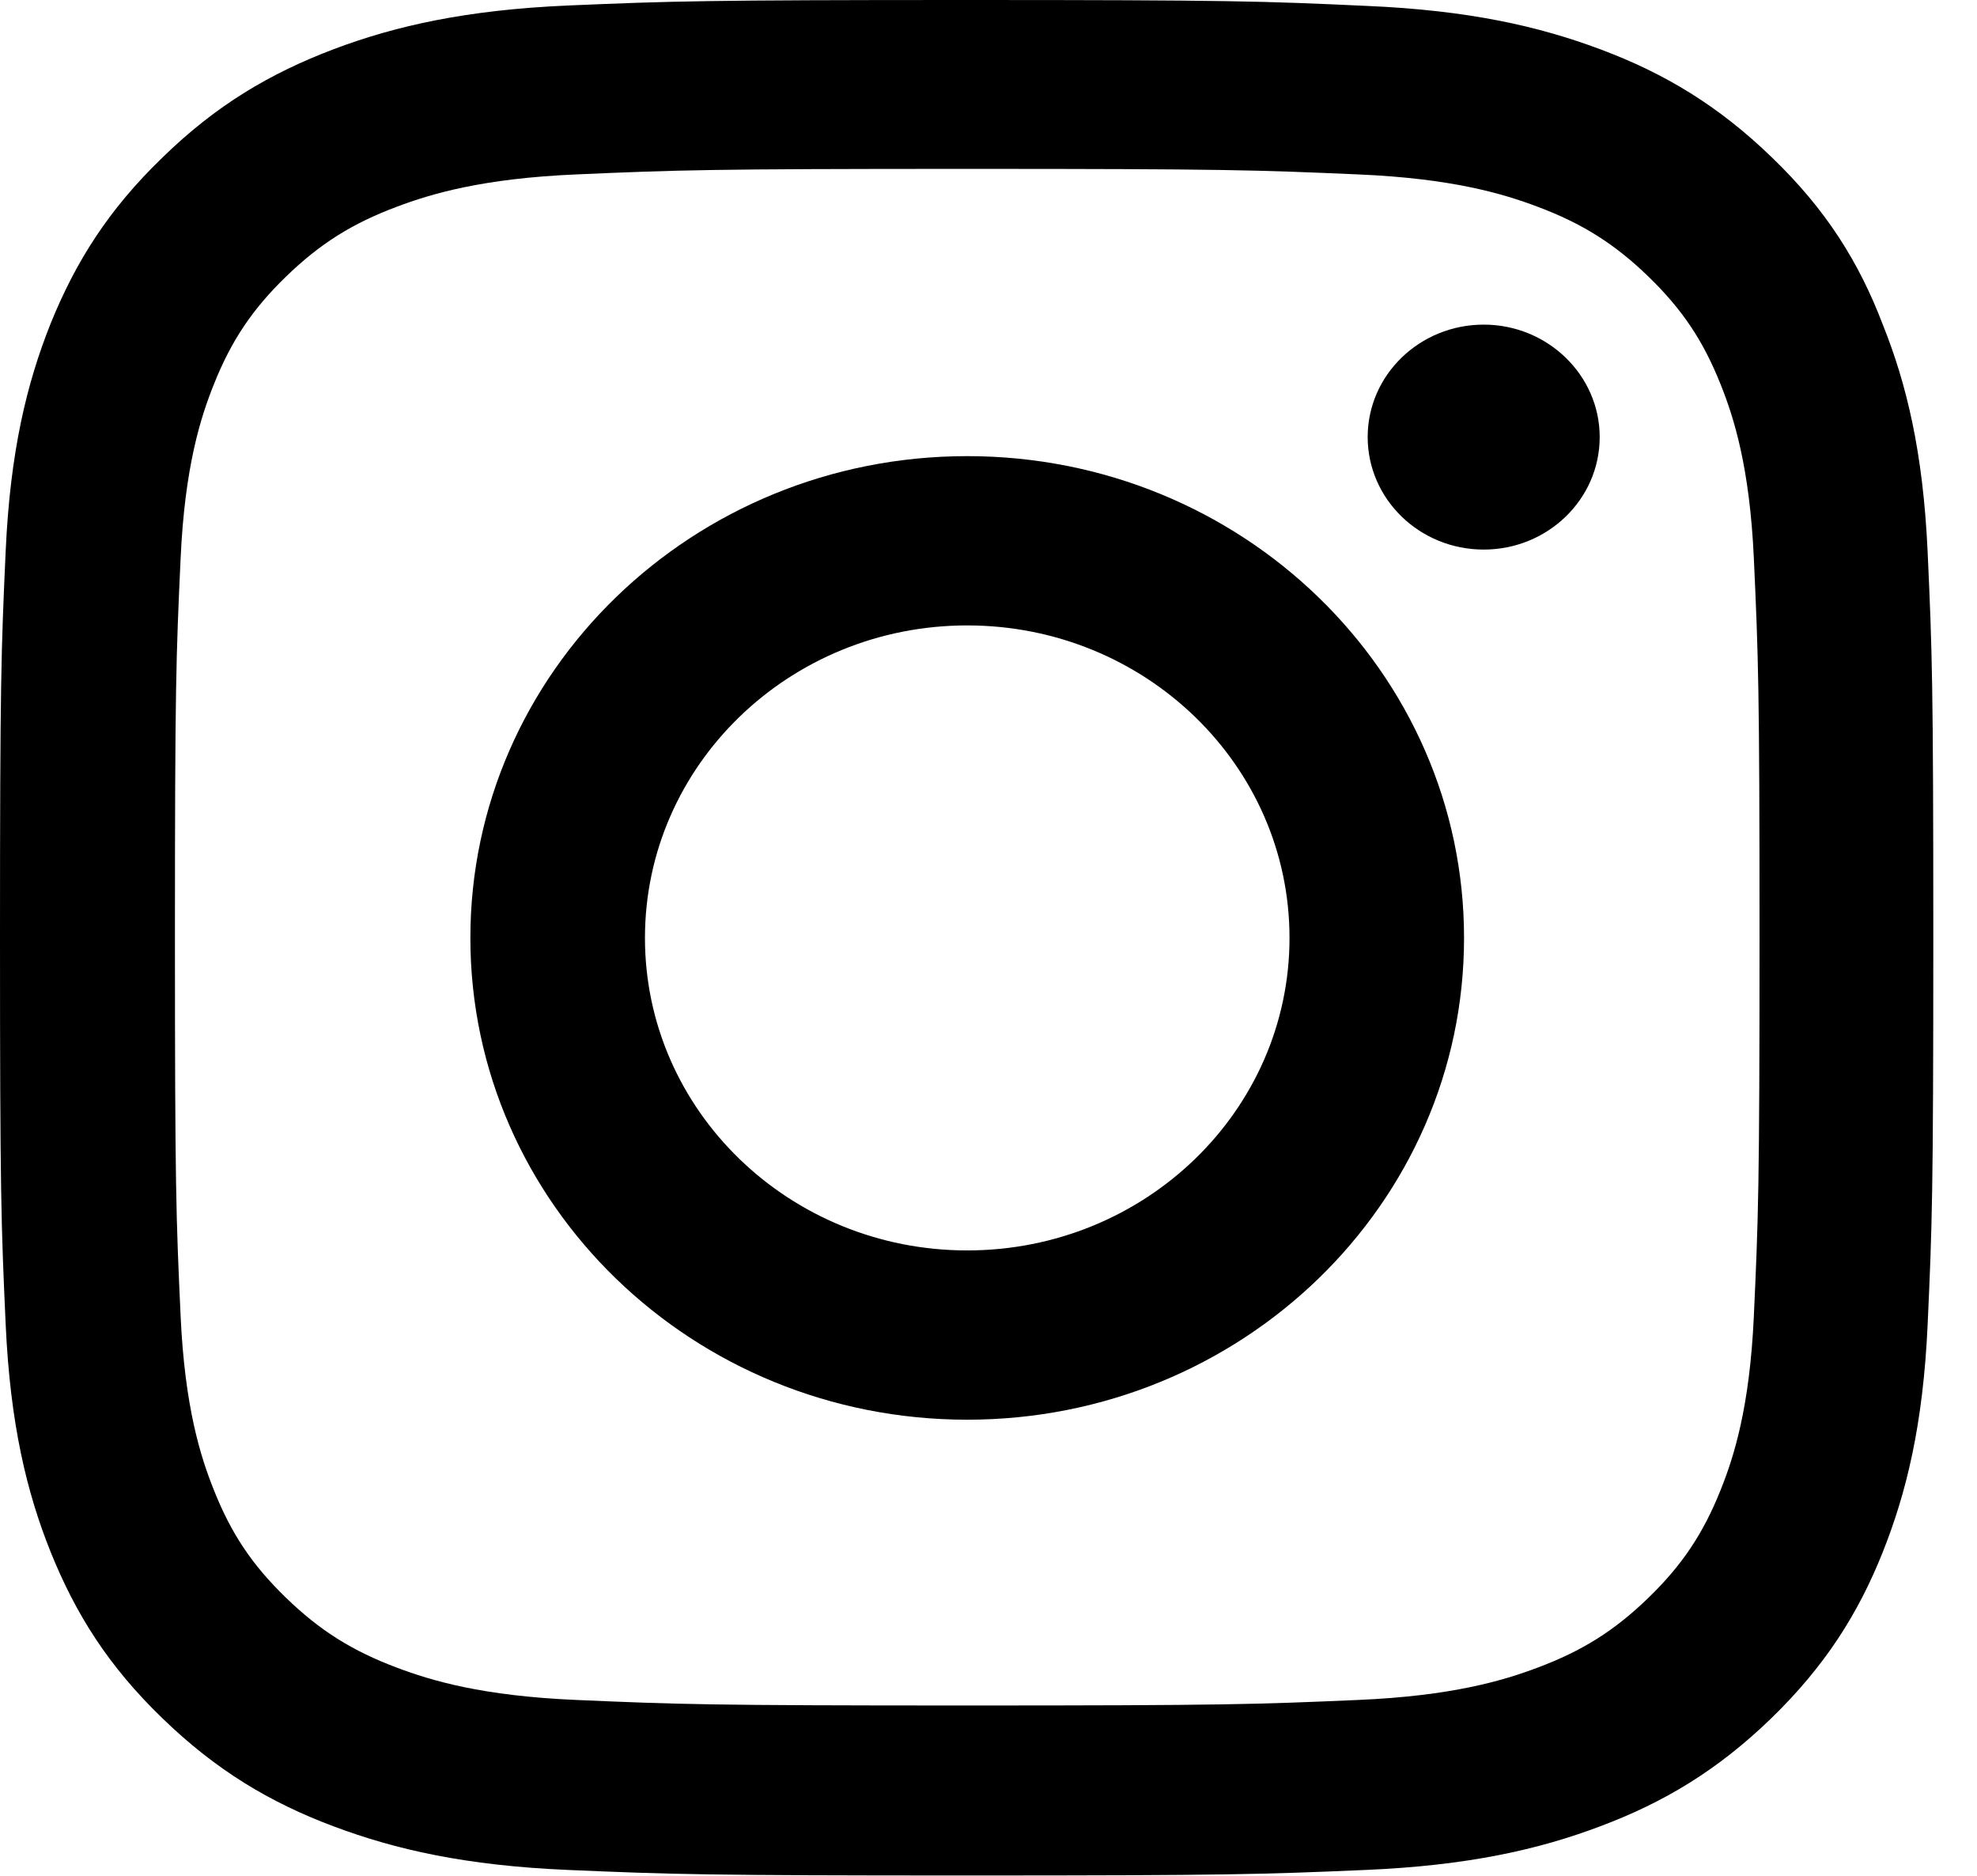
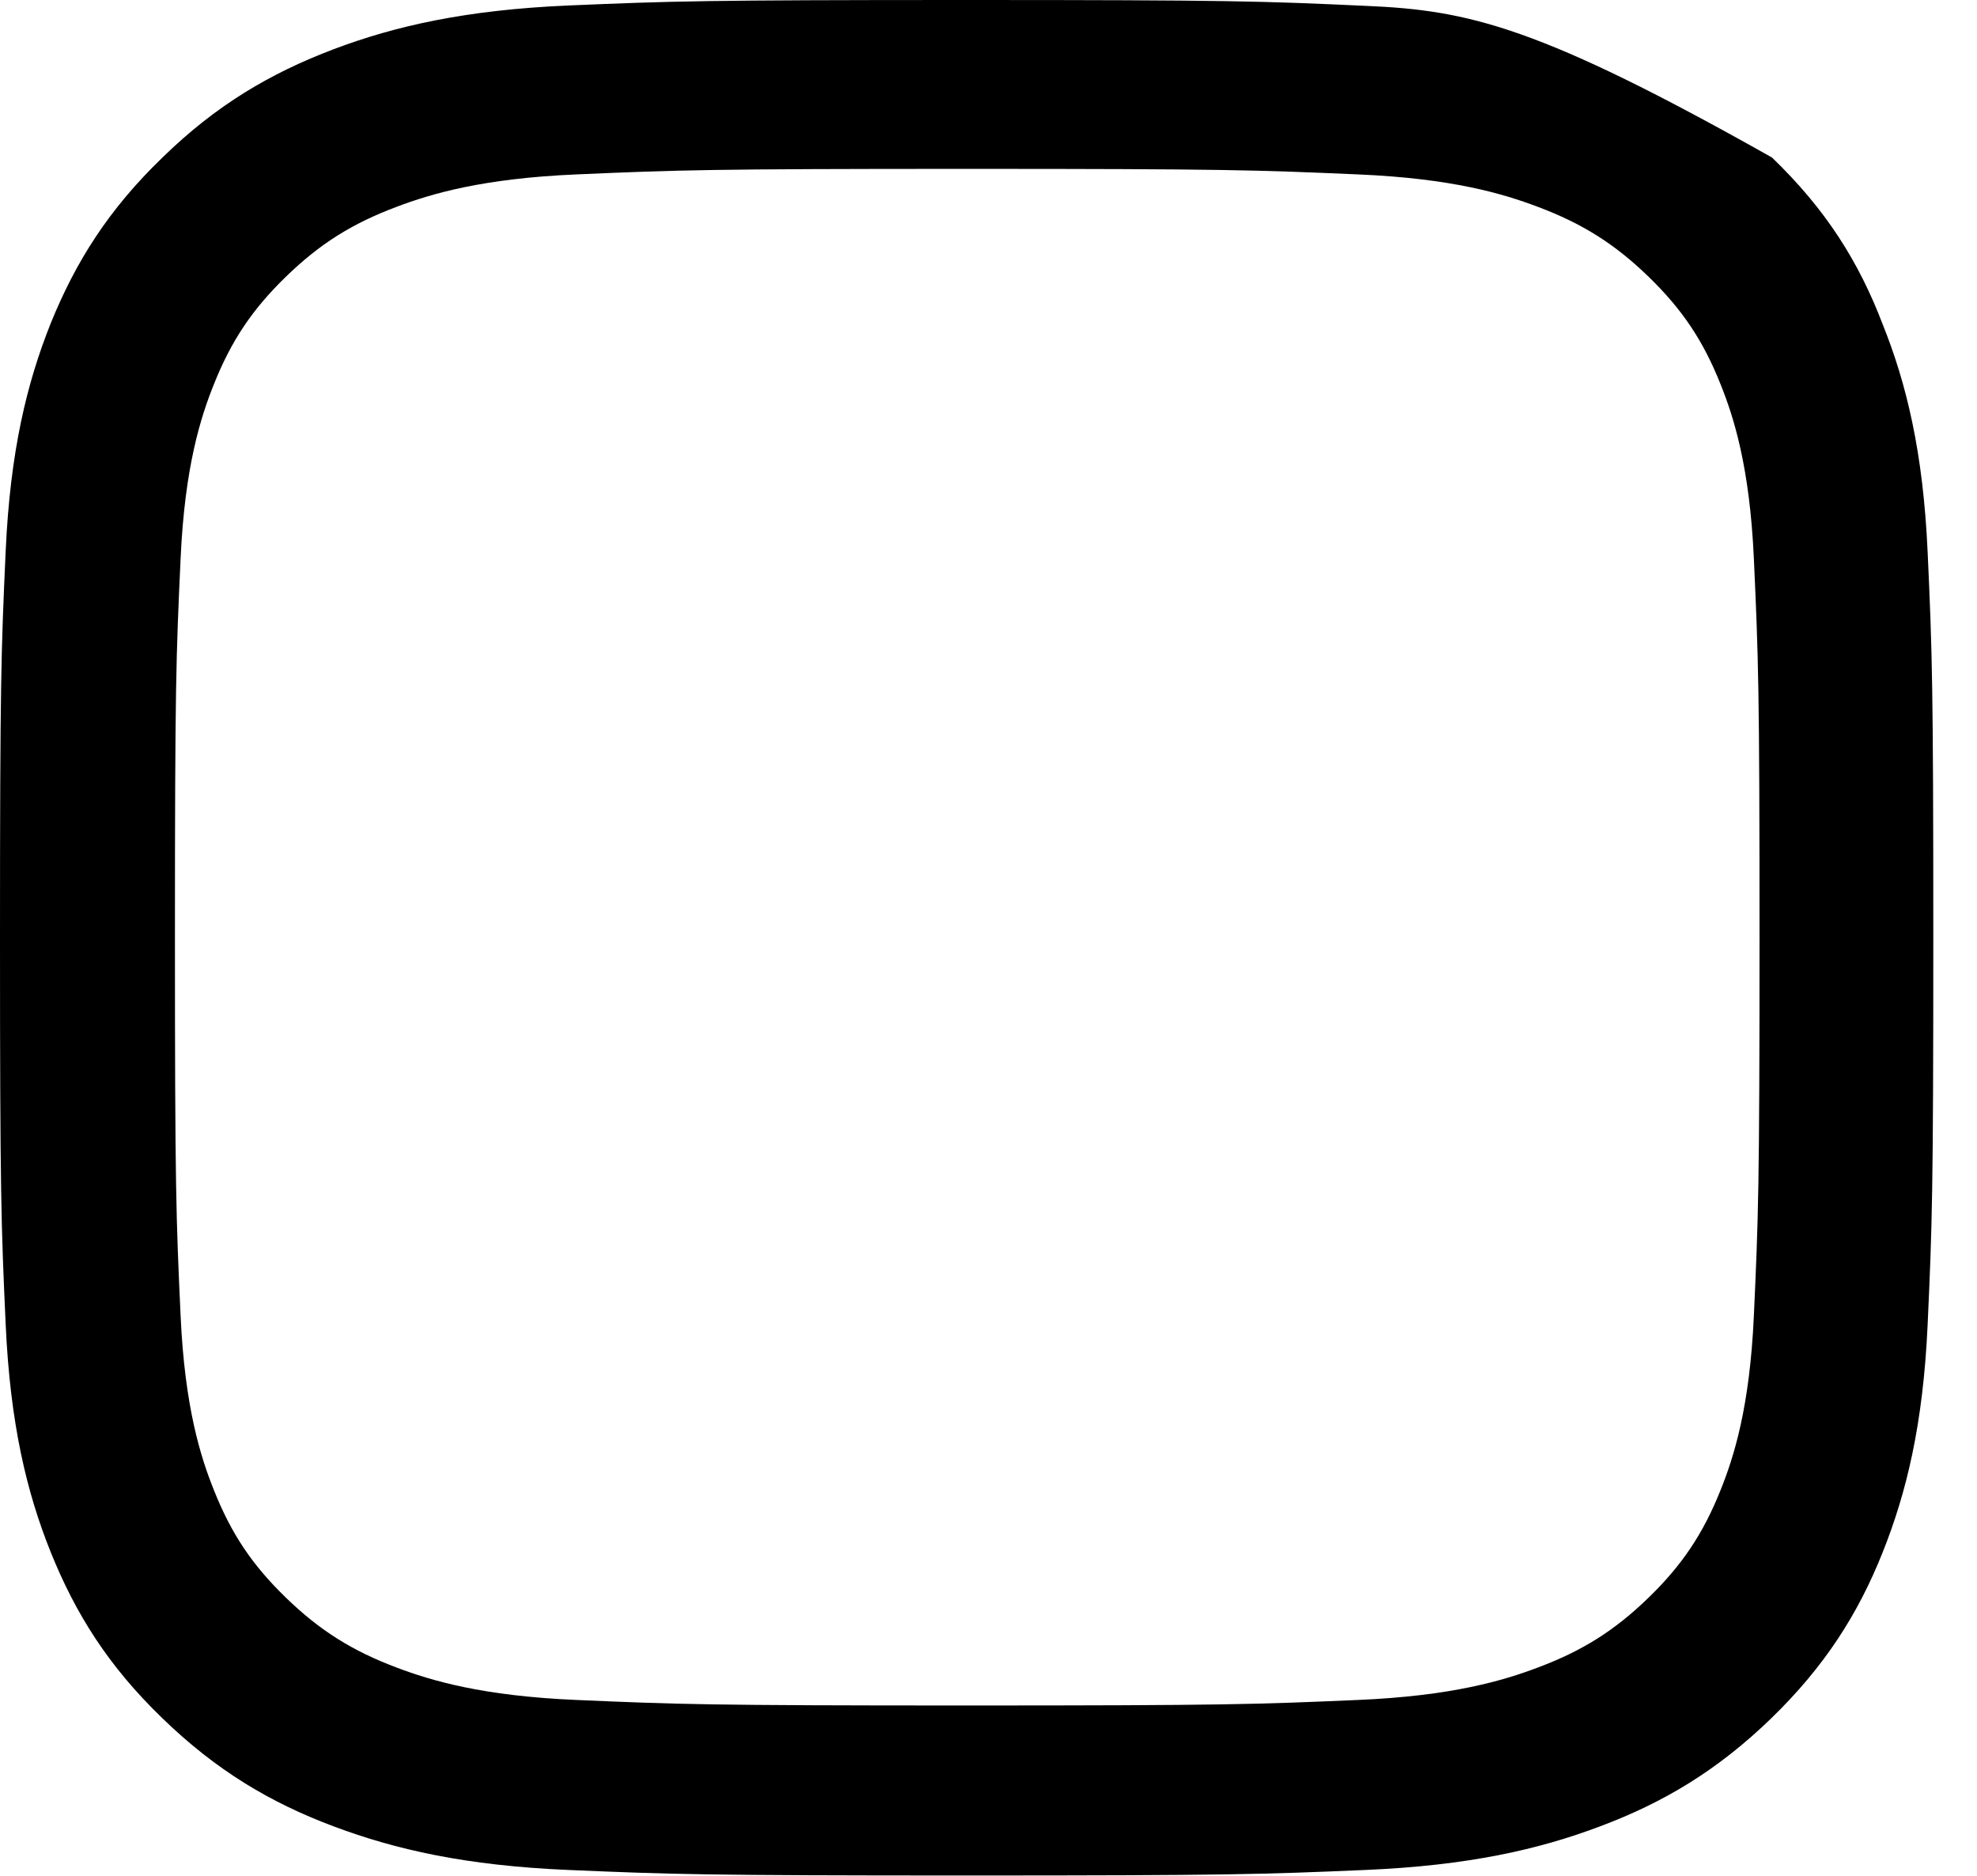
<svg xmlns="http://www.w3.org/2000/svg" viewBox="0 0 39 37">
  <g>
-     <path d="M19.08 3.331C24.178 3.331 24.782 3.353 26.787 3.44C28.65 3.519 29.656 3.823 30.327 4.076C31.214 4.408 31.855 4.813 32.519 5.456C33.189 6.106 33.599 6.721 33.942 7.581C34.203 8.231 34.516 9.214 34.598 11.013C34.687 12.964 34.71 13.55 34.71 18.485C34.71 23.428 34.687 24.014 34.598 25.958C34.516 27.765 34.203 28.74 33.942 29.39C33.599 30.25 33.182 30.872 32.519 31.515C31.848 32.165 31.214 32.563 30.327 32.895C29.656 33.148 28.643 33.452 26.787 33.531C24.775 33.618 24.171 33.64 19.08 33.64C13.982 33.64 13.379 33.618 11.374 33.531C9.51 33.452 8.504 33.148 7.833 32.895C6.946 32.563 6.305 32.158 5.642 31.515C4.971 30.865 4.561 30.25 4.219 29.39C3.958 28.74 3.645 27.757 3.563 25.958C3.473 24.007 3.451 23.421 3.451 18.485C3.451 13.543 3.473 12.957 3.563 11.013C3.645 9.207 3.958 8.231 4.219 7.581C4.561 6.721 4.979 6.099 5.642 5.456C6.313 4.806 6.946 4.408 7.833 4.076C8.504 3.823 9.518 3.519 11.374 3.44C13.379 3.353 13.982 3.331 19.08 3.331ZM19.08 0C13.9 0 13.252 0.022 11.217 0.108C9.19 0.195 7.796 0.513 6.589 0.968C5.329 1.445 4.263 2.074 3.205 3.107C2.139 4.134 1.491 5.167 0.999 6.381C0.529 7.559 0.201 8.903 0.112 10.869C0.022 12.849 0 13.477 0 18.5C0 23.523 0.022 24.151 0.112 26.124C0.201 28.09 0.529 29.441 0.999 30.612C1.491 31.833 2.139 32.866 3.205 33.893C4.263 34.919 5.329 35.555 6.581 36.024C7.796 36.48 9.182 36.798 11.21 36.884C13.244 36.971 13.893 36.993 19.073 36.993C24.253 36.993 24.901 36.971 26.936 36.884C28.963 36.798 30.357 36.48 31.564 36.024C32.817 35.555 33.882 34.919 34.941 33.893C35.999 32.866 36.655 31.833 37.139 30.619C37.609 29.441 37.937 28.097 38.026 26.131C38.116 24.158 38.138 23.53 38.138 18.507C38.138 13.485 38.116 12.856 38.026 10.883C37.937 8.918 37.609 7.566 37.139 6.396C36.67 5.167 36.022 4.134 34.956 3.107C33.897 2.081 32.831 1.445 31.579 0.976C30.364 0.52 28.978 0.202 26.951 0.116C24.909 0.022 24.26 0 19.08 0Z" />
-     <path d="M19.08 8.997C13.669 8.997 9.279 13.254 9.279 18.5C9.279 23.747 13.669 28.003 19.08 28.003C24.491 28.003 28.881 23.747 28.881 18.5C28.881 13.254 24.491 8.997 19.08 8.997ZM19.08 24.664C15.57 24.664 12.723 21.904 12.723 18.5C12.723 15.096 15.57 12.336 19.08 12.336C22.591 12.336 25.438 15.096 25.438 18.5C25.438 21.904 22.591 24.664 19.08 24.664Z" />
-     <path d="M31.557 8.621C31.557 9.85 30.528 10.84 29.269 10.84C28.002 10.84 26.98 9.843 26.98 8.621C26.98 7.393 28.009 6.403 29.269 6.403C30.528 6.403 31.557 7.4 31.557 8.621Z" />
+     <path d="M19.08 3.331C24.178 3.331 24.782 3.353 26.787 3.44C28.65 3.519 29.656 3.823 30.327 4.076C31.214 4.408 31.855 4.813 32.519 5.456C33.189 6.106 33.599 6.721 33.942 7.581C34.203 8.231 34.516 9.214 34.598 11.013C34.687 12.964 34.71 13.55 34.71 18.485C34.71 23.428 34.687 24.014 34.598 25.958C34.516 27.765 34.203 28.74 33.942 29.39C33.599 30.25 33.182 30.872 32.519 31.515C31.848 32.165 31.214 32.563 30.327 32.895C29.656 33.148 28.643 33.452 26.787 33.531C24.775 33.618 24.171 33.64 19.08 33.64C13.982 33.64 13.379 33.618 11.374 33.531C9.51 33.452 8.504 33.148 7.833 32.895C6.946 32.563 6.305 32.158 5.642 31.515C4.971 30.865 4.561 30.25 4.219 29.39C3.958 28.74 3.645 27.757 3.563 25.958C3.473 24.007 3.451 23.421 3.451 18.485C3.451 13.543 3.473 12.957 3.563 11.013C3.645 9.207 3.958 8.231 4.219 7.581C4.561 6.721 4.979 6.099 5.642 5.456C6.313 4.806 6.946 4.408 7.833 4.076C8.504 3.823 9.518 3.519 11.374 3.44C13.379 3.353 13.982 3.331 19.08 3.331ZM19.08 0C13.9 0 13.252 0.022 11.217 0.108C9.19 0.195 7.796 0.513 6.589 0.968C5.329 1.445 4.263 2.074 3.205 3.107C2.139 4.134 1.491 5.167 0.999 6.381C0.529 7.559 0.201 8.903 0.112 10.869C0.022 12.849 0 13.477 0 18.5C0 23.523 0.022 24.151 0.112 26.124C0.201 28.09 0.529 29.441 0.999 30.612C1.491 31.833 2.139 32.866 3.205 33.893C4.263 34.919 5.329 35.555 6.581 36.024C7.796 36.48 9.182 36.798 11.21 36.884C13.244 36.971 13.893 36.993 19.073 36.993C24.253 36.993 24.901 36.971 26.936 36.884C28.963 36.798 30.357 36.48 31.564 36.024C32.817 35.555 33.882 34.919 34.941 33.893C35.999 32.866 36.655 31.833 37.139 30.619C37.609 29.441 37.937 28.097 38.026 26.131C38.116 24.158 38.138 23.53 38.138 18.507C38.138 13.485 38.116 12.856 38.026 10.883C37.937 8.918 37.609 7.566 37.139 6.396C36.67 5.167 36.022 4.134 34.956 3.107C30.364 0.52 28.978 0.202 26.951 0.116C24.909 0.022 24.26 0 19.08 0Z" />
  </g>
</svg>